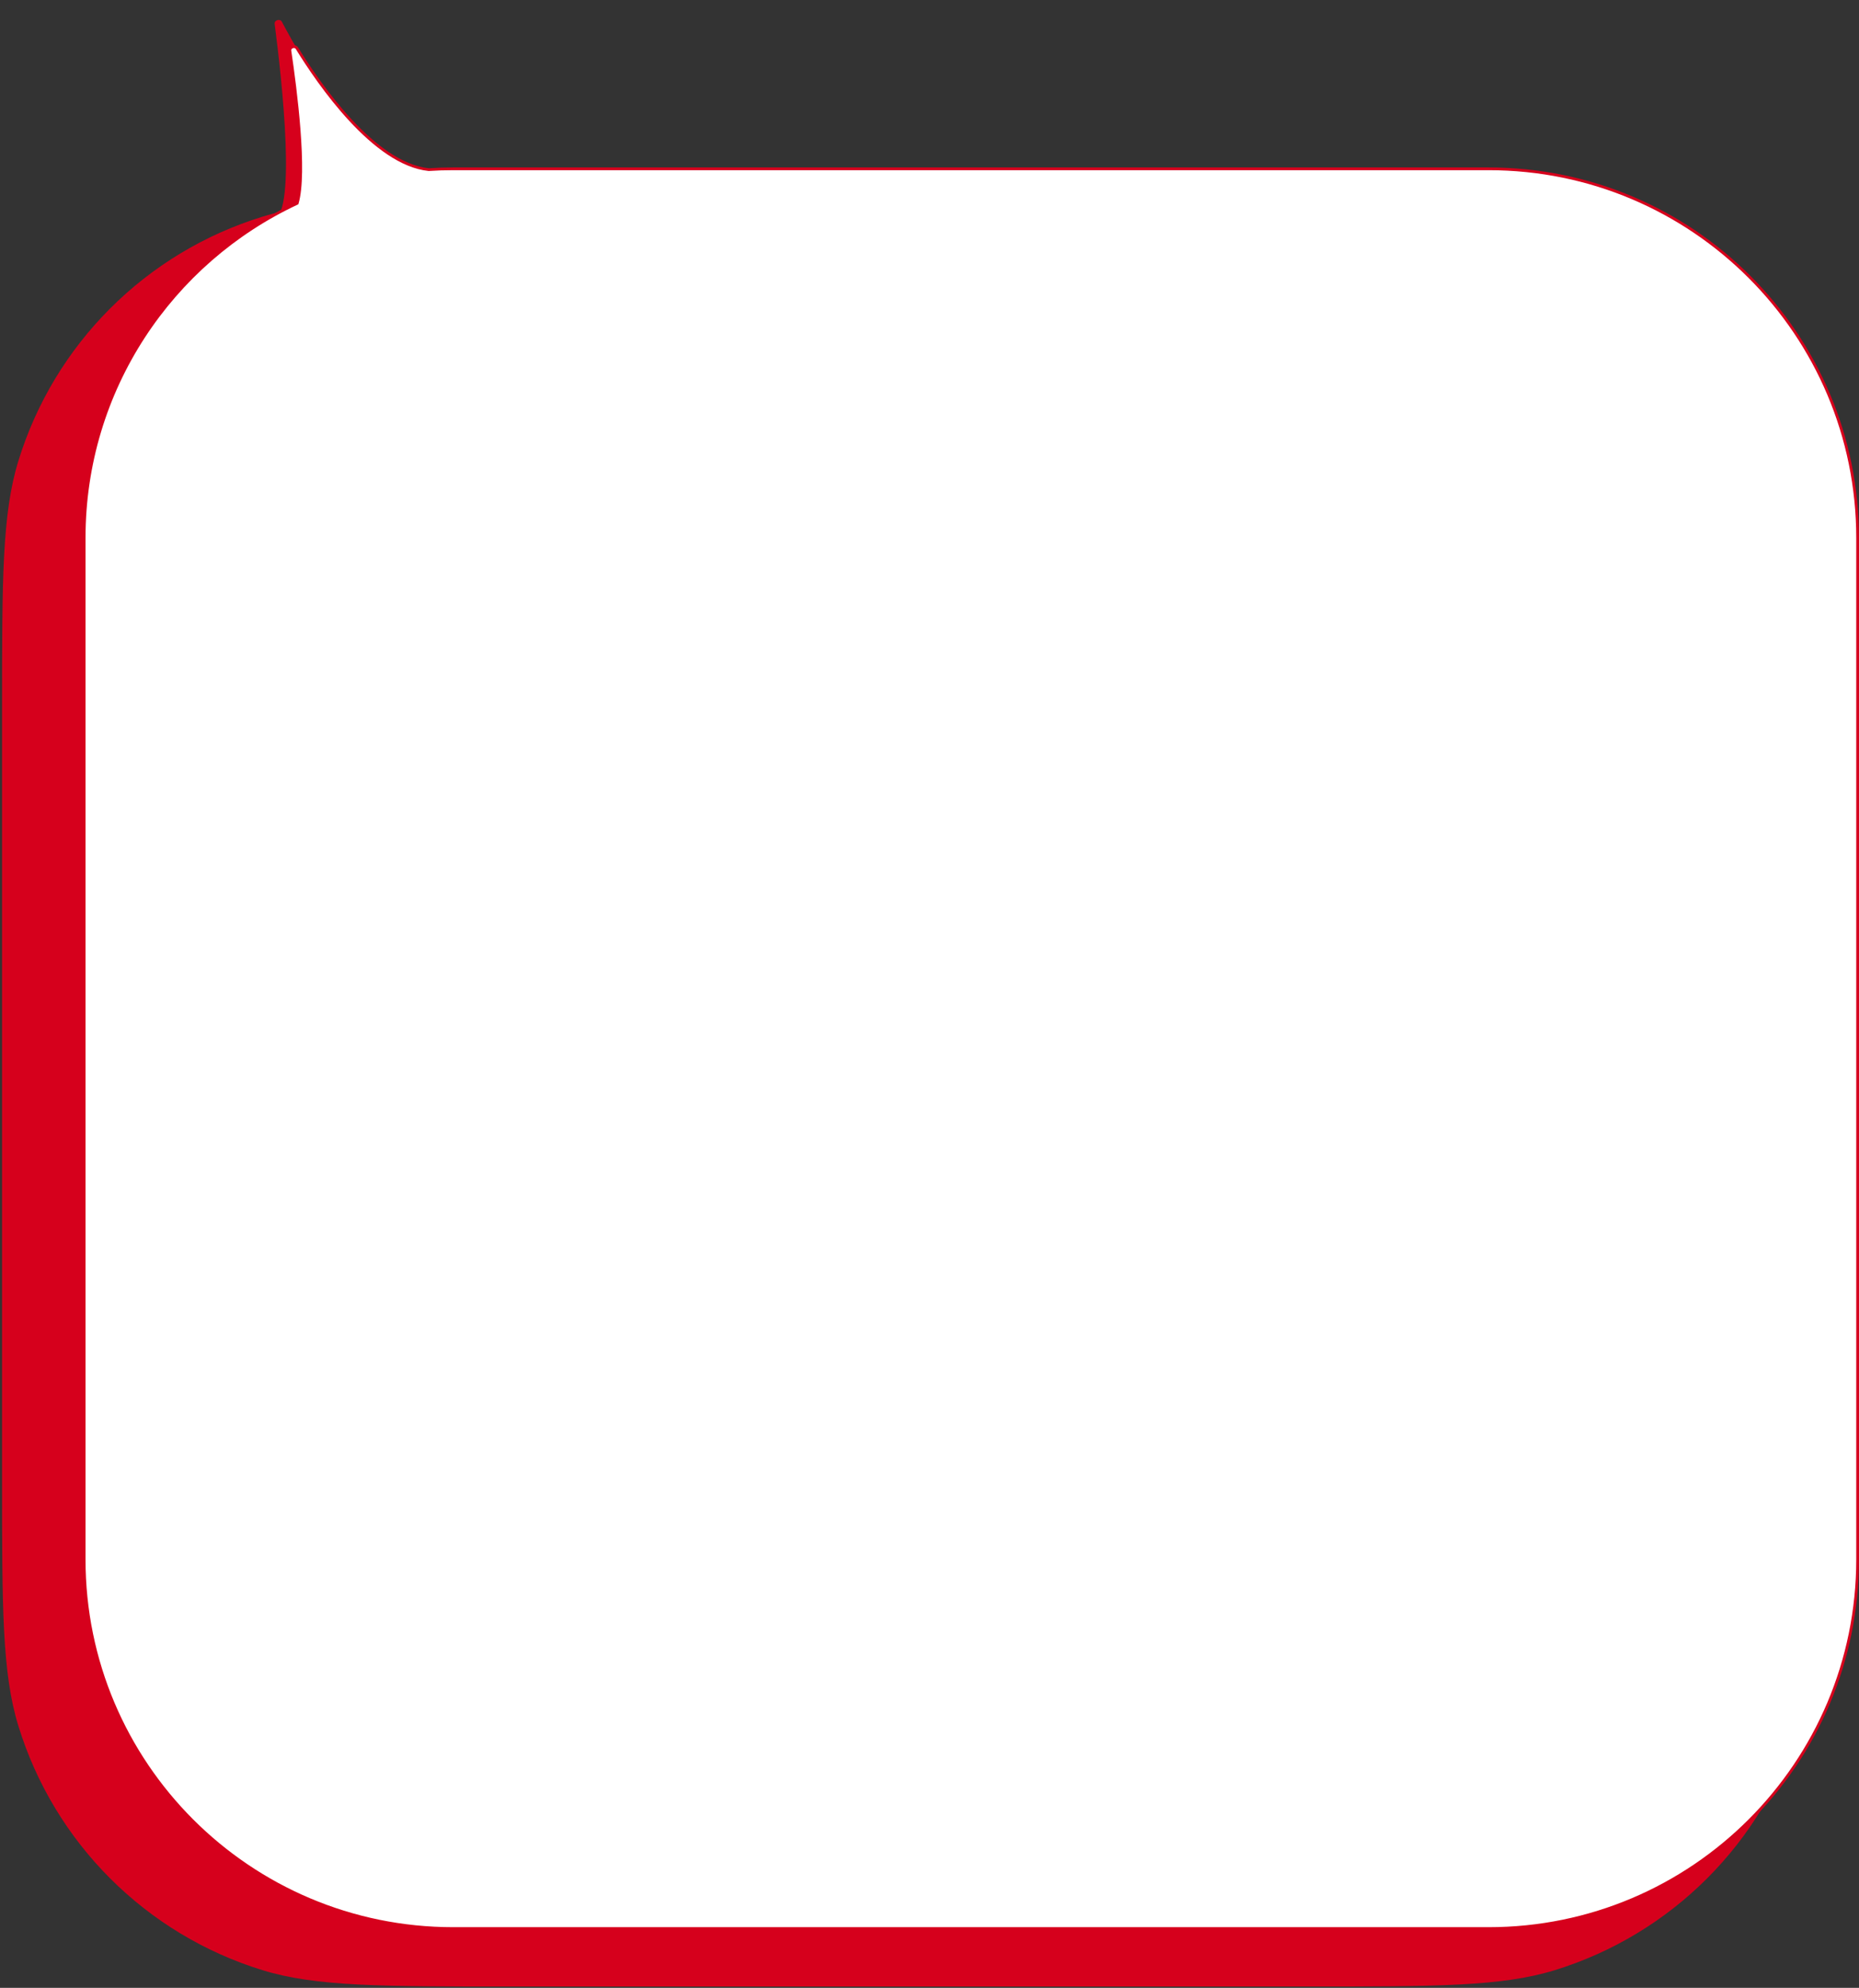
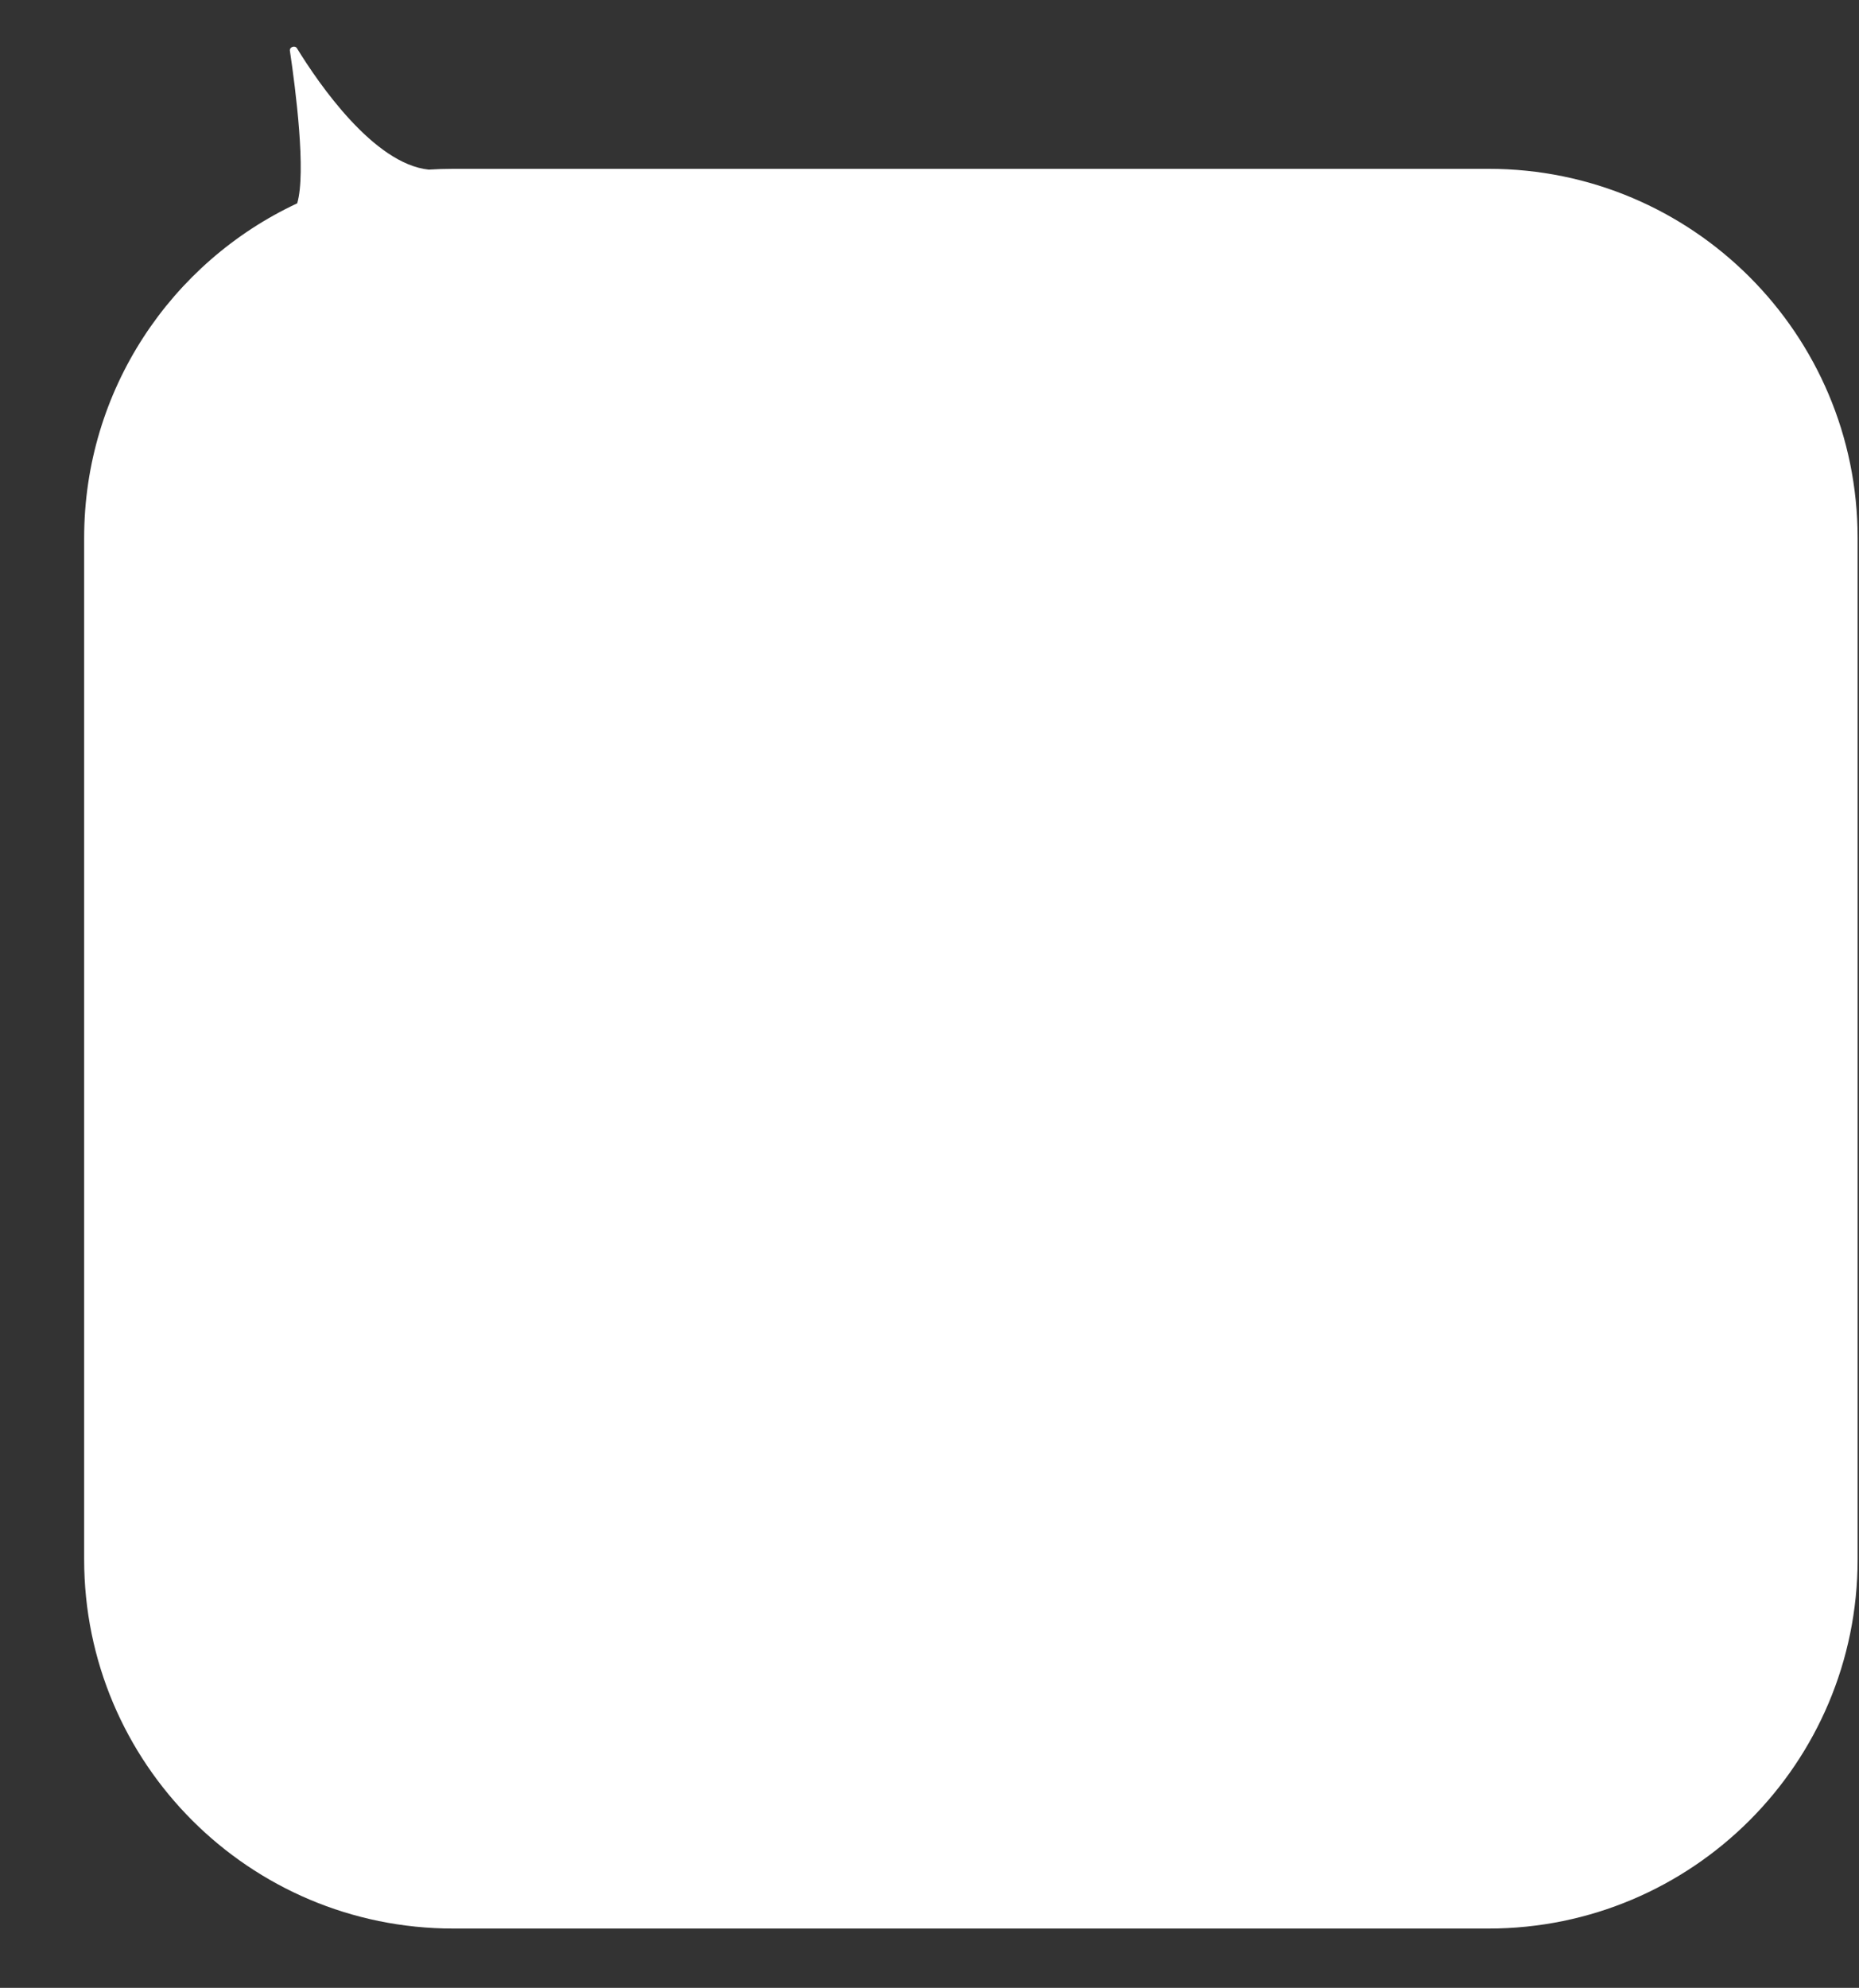
<svg xmlns="http://www.w3.org/2000/svg" width="680" height="727" viewBox="0 0 680 727" fill="none">
  <rect x="0" y="0" width="680" height="727" fill="#333333" stroke="none" />
-   <path d="M99.336 80.516C87.46 80.516 113.757 197.173 113.757 197.173C113.757 197.173 182.888 61.527 155.32 61.527C133.771 61.527 111.705 24.233 103.096 7.946C102.442 6.709 100.286 7.344 100.466 8.732C103.122 29.168 108.848 80.516 99.336 80.516Z" fill="#D6001C" />
-   <path d="M663.971 540.219C663.971 587.95 663.971 611.816 658.003 631.215C644.856 673.951 611.402 707.404 568.666 720.552C549.267 726.52 525.402 726.52 477.671 726.52L187.053 726.519C139.322 726.519 115.457 726.519 96.058 720.552C53.322 707.404 19.868 673.951 6.721 631.215C0.753 611.816 0.753 587.95 0.753 540.219L0.753 259.565C0.753 211.834 0.753 187.969 6.721 168.57C19.868 125.834 53.322 92.38 96.058 79.233C115.457 73.265 139.322 73.265 187.053 73.265L477.671 73.265C525.402 73.265 549.267 73.265 568.666 79.233C611.402 92.38 644.856 125.834 658.003 168.57C663.971 187.969 663.971 211.834 663.971 259.565L663.971 540.219Z" fill="#D6001C" />
  <path fill-rule="evenodd" clip-rule="evenodd" d="M544.494 705.314C619.053 705.314 679.494 644.872 679.494 570.314L679.494 196.743C679.494 122.185 619.053 61.743 544.494 61.743L165.782 61.743C162.771 61.743 159.782 61.842 156.82 62.036C136.768 59.953 116.701 30.789 108.618 17.646C107.899 16.477 105.837 17.185 106.039 18.543C108.123 32.566 112.05 63.044 108.712 74.363C62.678 95.867 30.782 142.58 30.782 196.743L30.782 570.314C30.782 644.872 91.223 705.314 165.782 705.314L544.494 705.314Z" fill="white" />
-   <path d="M679.494 570.314L679.994 570.314V570.314L679.494 570.314ZM544.494 705.314L544.494 705.814L544.494 705.314ZM679.494 196.743L678.994 196.743V196.743L679.494 196.743ZM156.82 62.036L156.768 62.533L156.81 62.537L156.853 62.535L156.82 62.036ZM108.618 17.646L109.044 17.384L109.044 17.384L108.618 17.646ZM106.039 18.543L105.544 18.617L105.544 18.617L106.039 18.543ZM108.712 74.363L108.924 74.816L109.128 74.721L109.192 74.505L108.712 74.363ZM165.782 705.314L165.782 705.814L165.782 705.314ZM678.994 570.314C678.994 644.596 618.776 704.814 544.494 704.814L544.494 705.814C619.329 705.814 679.994 645.148 679.994 570.314L678.994 570.314ZM678.994 196.743L678.994 570.314L679.994 570.314L679.994 196.743L678.994 196.743ZM544.494 62.243C618.777 62.243 678.994 122.461 678.994 196.743L679.994 196.743C679.994 121.908 619.329 61.243 544.494 61.243L544.494 62.243ZM165.782 62.243L544.494 62.243L544.494 61.243L165.782 61.243L165.782 62.243ZM156.853 62.535C159.804 62.341 162.781 62.243 165.782 62.243L165.782 61.243C162.76 61.243 159.76 61.342 156.787 61.537L156.853 62.535ZM156.872 61.538C147.041 60.517 137.12 52.831 128.597 43.648C120.095 34.489 113.078 23.944 109.044 17.384L108.192 17.908C112.241 24.492 119.298 35.1 127.864 44.329C136.408 53.534 146.547 61.471 156.768 62.533L156.872 61.538ZM109.044 17.384C108.525 16.541 107.549 16.422 106.82 16.674C106.09 16.927 105.397 17.627 105.544 18.617L106.533 18.47C106.479 18.102 106.716 17.768 107.147 17.619C107.578 17.47 107.992 17.582 108.192 17.908L109.044 17.384ZM105.544 18.617C106.586 25.623 108.087 36.735 108.91 47.505C109.322 52.891 109.564 58.183 109.496 62.831C109.427 67.488 109.047 71.46 108.233 74.222L109.192 74.505C110.046 71.608 110.427 67.525 110.496 62.846C110.565 58.157 110.32 52.831 109.907 47.429C109.081 36.624 107.576 25.486 106.533 18.47L105.544 18.617ZM31.282 196.743C31.282 142.782 63.059 96.241 108.924 74.816L108.501 73.91C62.297 95.493 30.282 142.379 30.282 196.743L31.282 196.743ZM31.282 570.314L31.282 196.743L30.282 196.743L30.282 570.314L31.282 570.314ZM165.782 704.814C91.499 704.814 31.282 644.596 31.282 570.314L30.282 570.314C30.282 645.148 90.947 705.814 165.782 705.814L165.782 704.814ZM544.494 704.814L165.782 704.814L165.782 705.814L544.494 705.814L544.494 704.814Z" fill="#D6001C" />
</svg>